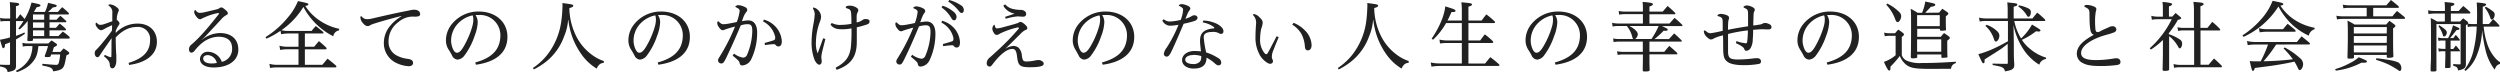
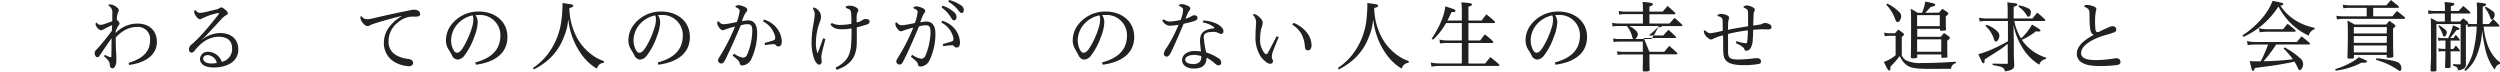
<svg xmlns="http://www.w3.org/2000/svg" viewBox="0 0 780.75 22.56">
  <defs>
    <style>.cls-1{fill:#212121;}</style>
  </defs>
  <title>アセット 10</title>
  <g id="レイヤー_2" data-name="レイヤー 2">
    <g id="レイヤー_1-2" data-name="レイヤー 1">
-       <path class="cls-1" d="M17.67,6.17c.5-.58.67-.75,1.17-1.25.82.67,1,.89,1.78,1.58a.92.92,0,0,1,.09.29c0,.1-.09.17-.24.17h-5V8.69h2l1.18-1.32A19.86,19.86,0,0,1,20.45,8.9a.65.65,0,0,1,.17.34.25.25,0,0,1-.27.24H15.46v1.78h2.78c.63-.63.79-.82,1.39-1.4.92.65,1.18.87,2,1.56a1.5,1.5,0,0,1,.15.44c0,.12-.1.19-.29.19H10.3v.38c0,.32-.22.39-1.13.39-.55,0-.63-.05-.63-.34.1-1.63.1-1.73.1-3.79,0-.53,0-1.25,0-2.16a16.94,16.94,0,0,1-2.5,2.66l-.41-.31c.75-1,1-1.32,1.59-2.3H5v4.63l.7-.27a15,15,0,0,0,1.92-.81l.17.41A31.87,31.87,0,0,1,5,12.31v2.88c0,1.92,0,2.28,0,5.33,0,1.25-.46,1.59-2.64,2a1.57,1.57,0,0,0-.48-1.08c-.32-.31-.7-.46-1.9-.7l0-.55c1.13.05,1.61.07,2.14.07h.67c.27,0,.34-.07.34-.31V13.2c-.48.22-.58.26-1.56.63,0,.76-.22,1.22-.48,1.22s-.27-.12-.39-.34-.09-.24-.72-2.3a26.11,26.11,0,0,0,3.15-.72V6.58H1.75a7.41,7.41,0,0,0-1.58.14L0,5.59a6.56,6.56,0,0,0,1.76.19H3.17v-2c0-1,0-2.21-.12-3.12,2.37.24,2.49.26,2.73.38a.32.32,0,0,1,.2.29c0,.29-.22.41-1,.62V5.78h.36c.43-.6.58-.76,1-1.34.65.7.72.77,1.35,1.51A19.32,19.32,0,0,0,9.84.79c2.5.51,2.79.6,2.79.89s-.22.41-1.18.58c-.53.91-.63,1.1-.87,1.46h3.48A12.31,12.31,0,0,0,15,.89c2.62.6,2.71.65,2.71.91a.47.47,0,0,1-.28.36,8.62,8.62,0,0,1-.94.17A15.43,15.43,0,0,1,15,3.72h3.09c.58-.67.75-.86,1.32-1.49.92.75,1.18,1,2,1.75a.92.92,0,0,1,.12.32.23.23,0,0,1-.24.21H15.46V6.17Zm-9,8.21a8.22,8.22,0,0,0-1.56.16L7,13.37a7.44,7.44,0,0,0,1.73.21h6.36c.43-.43.55-.57,1-.95.67.4.86.55,1.49,1,.17.14.24.24.24.38s-.15.34-1,.75c-.08.24-.12.41-.17.53a9.1,9.1,0,0,1-.29.93h2.52a13,13,0,0,1,1-1.1c.69.45.89.6,1.53,1.08.15.19.22.29.22.43s-.07.29-.89.67c-.5,2.79-.67,3.36-1.13,3.89s-1.12.82-3,1.1c-.22-1.05-.7-1.32-3.39-1.82l0-.55c2.52.24,3.77.33,4.27.33a.75.75,0,0,0,.82-.5A11.3,11.3,0,0,0,18.77,17H16c-.08.2-.1.29-.2.53s-.24.29-.93.29-.87,0-.87-.24a2.08,2.08,0,0,1,0-.24,27.27,27.27,0,0,0,1-2.95H12c-.28,2.47-.64,3.5-1.63,4.77A9.12,9.12,0,0,1,7.25,21.7a16.11,16.11,0,0,1-2,.86L5,22.08A9.25,9.25,0,0,0,9.36,18a9.68,9.68,0,0,0,.77-3.6ZM13.8,6.17V4.51H10.3V6.17Zm0,2.52V7H10.3V8.69Zm-3.5,2.57h3.5V9.48H10.3Z" />
      <path class="cls-1" d="M32.76,17.14a11.08,11.08,0,0,0,1.54.67l.26.05c.17,0,.22-.1.22-.24.07-2.11,0-3.63.09-5.72-1.39,2-2.52,3.61-3.77,5.5a.78.78,0,0,1-.64.46.69.69,0,0,1-.63-.36,1.57,1.57,0,0,1-.24-1,1.42,1.42,0,0,1,.51-1c.43-.43.74-.77,1.2-1.29,1.34-1.59,2.42-2.93,3.64-4.61C35,9,35,8.42,35,7.85c-.79.38-1.61.74-2.3,1.13a3.26,3.26,0,0,1-1.16.48,2,2,0,0,1-1.22-.92,1.8,1.8,0,0,1-.48-1c0-.24.14-.46.26-.46a.26.26,0,0,1,.12.05c.51.53.7.63,1.18.63a4.46,4.46,0,0,0,1.32-.29c.91-.31,1.63-.58,2.35-.84,0-.84,0-1.75,0-2.5a2.27,2.27,0,0,0-1-2.25c-.12-.1-.2-.2-.2-.29s.17-.22.44-.22a3.36,3.36,0,0,1,1.84.67c.63.44.94.72.94,1.08a1.91,1.91,0,0,1-.26.84,6.46,6.46,0,0,0-.36,2.21c.64.53.84.87.86,1.18,0,.14-.1.33-.41.77s-.45.84-.77,1.44v.72A9.31,9.31,0,0,1,43,7.37c3.62,0,6,2.23,6,5.71,0,3.91-3.31,6.51-8.71,7.2l-.12-.65c4.61-1.39,6.7-3.62,6.7-7.1a3.77,3.77,0,0,0-4.13-4.11c-1.9,0-4.2.7-6.6,3.29,0,2,.07,4,.19,5.69,0,.67,0,1.18,0,1.66,0,1-.46,2.28-1.18,2.28h0c-.4,0-.79-.24-.86-1a2.36,2.36,0,0,0-.5-1.49,8.38,8.38,0,0,0-1.35-1.3Z" />
      <path class="cls-1" d="M63,12.48a9.29,9.29,0,0,1,5.67-2.16c3.5,0,5.76,1.85,5.76,5.19s-3,5.56-7.7,5.56c-2.74,0-4.28-1.05-4.28-2.71a2.37,2.37,0,0,1,2.59-2.18,4.64,4.64,0,0,1,4.23,3.14,4.09,4.09,0,0,0,3.22-4.15c0-2.52-1.52-3.7-4.37-3.7a8.38,8.38,0,0,0-4.68,1.71,13.49,13.49,0,0,0-2.6,2.57,1.45,1.45,0,0,1-1,.69c-.45,0-.81-.29-.81-1.08A1.72,1.72,0,0,1,59.69,14a31.05,31.05,0,0,0,2.59-2.45c1.3-1.32,3.24-3.57,6-7.08a.48.48,0,0,0,.14-.28s0-.08-.07-.08a2.43,2.43,0,0,0-.44,0A17,17,0,0,0,64.15,5.3c-.33.15-.79.32-1,.44A1.2,1.2,0,0,1,62.5,6c-.41,0-.84-.29-1.32-1a2.59,2.59,0,0,1-.53-1.18c0-.38.12-.67.26-.67a.32.32,0,0,1,.29.17A1.46,1.46,0,0,0,62.66,4a8.71,8.71,0,0,0,1.78-.31c1.3-.31,2.31-.53,3.31-.79a2.45,2.45,0,0,0,.79-.36,1,1,0,0,1,.56-.22c.33,0,.55.17,1.05.56.68.52,1,.91,1,1.24s-.09.39-.53.63a5.73,5.73,0,0,0-1.58,1.34c-1.66,1.8-3.27,3.51-4.73,5.07-.38.43-.94.91-1.34,1.29Zm1.9,4.73c-.86,0-1.44.41-1.44,1.06,0,1.08,1.25,1.56,2.59,1.56a8.65,8.65,0,0,0,1.66-.17A3.09,3.09,0,0,0,64.92,17.21Z" />
-       <path class="cls-1" d="M95.21,14.59h2.9l1.49-1.75a30.07,30.07,0,0,1,2.26,2,.61.61,0,0,1,.14.32.26.26,0,0,1-.29.24h-6.5v4.84h5.45l1.63-1.92c1.15.89,1.49,1.18,2.62,2.14a.83.83,0,0,1,.14.36c0,.14-.07.22-.24.22H86.52a13.63,13.63,0,0,0-2.16.19l-.24-1.3a8.83,8.83,0,0,0,2.42.31h6.68V15.39H89.69a12.61,12.61,0,0,0-2.19.21l-.24-1.32a9.11,9.11,0,0,0,2.48.31h3.48V10.46H90a13.08,13.08,0,0,0-2.2.22l-.2-1.08a24.34,24.34,0,0,1-4.39,2.47l-.29-.48a28.11,28.11,0,0,0,7-6.17A18.32,18.32,0,0,0,93.05.34c3.07.64,3.24.72,3.24,1s-.17.34-.94.53a15.64,15.64,0,0,0,4.76,4.73A17.21,17.21,0,0,0,105.94,9l-.07.5a2.15,2.15,0,0,0-1.78,1.83,21.34,21.34,0,0,1-5.21-3.7,21.18,21.18,0,0,1-4.13-5.47,24,24,0,0,1-6.86,7.27,9.05,9.05,0,0,0,2.16.24H97.3a19.31,19.31,0,0,1,1.32-1.53c1,.74,1.27,1,2.25,1.77a.8.8,0,0,1,.15.36c0,.12-.12.19-.31.19h-5.5Z" />
      <path class="cls-1" d="M125.31,5c-2.16.55-5.74,1.49-8.31,2.33a6.81,6.81,0,0,0-1.39.55,1.38,1.38,0,0,1-.75.27c-.36,0-.86-.12-1.51-.92a2.94,2.94,0,0,1-.81-1.82c0-.19.14-.36.24-.36s.16.1.31.24a2,2,0,0,0,1.51.7,6.86,6.86,0,0,0,1.59-.2c3.88-.91,7.53-1.72,10.24-2.25.77-.15,1.4-.29,1.73-.36a7.16,7.16,0,0,1,1.2-.15c1.15,0,1.85.6,1.85,1.35a.69.69,0,0,1-.46.69,4.22,4.22,0,0,1-1.44.12,6.83,6.83,0,0,0-4.89,1.71A7.29,7.29,0,0,0,121.35,13a4.66,4.66,0,0,0,2.49,4.3,9.29,9.29,0,0,0,3.36,1.06c1.27.17,1.8.53,1.8,1.32,0,.6-.55,1-1.29,1a10,10,0,0,1-3.77-.94,6.8,6.8,0,0,1-4.06-6.48A8.23,8.23,0,0,1,122,7.9a12.32,12.32,0,0,1,3.38-2.81Z" />
      <path class="cls-1" d="M148.42,19.51c4.82-1.32,7.89-3.74,7.85-8.64a6.33,6.33,0,0,0-6.63-6.19h-.24c-.41,0-.62,0-.89.05a4,4,0,0,1,.68,2.06V7a13.22,13.22,0,0,1-.94,4.15,21.51,21.51,0,0,1-3.19,6.17,3,3,0,0,1-2.19,1.3,2.1,2.1,0,0,1-1.72-1.35c-.29-.53-.63-1.15-1.06-1.8a5.26,5.26,0,0,1-.82-2.93,8,8,0,0,1,1.83-5,10.65,10.65,0,0,1,8.37-3.94c5.38,0,9,3.31,9,7.9,0,5.59-4.56,8-9.84,8.71ZM142.47,8a7.78,7.78,0,0,0-1.59,4.8c0,1.08.63,3.65,1.8,3.67.89,0,1.68-.91,3-3.58a25.79,25.79,0,0,0,1.9-4.94,8.19,8.19,0,0,0,.24-1.73V5.93a2.89,2.89,0,0,0-.22-1.13A8.75,8.75,0,0,0,142.47,8Z" />
      <path class="cls-1" d="M166.44,21.22A19,19,0,0,0,171,17a21.68,21.68,0,0,0,4.18-9.65,38.43,38.43,0,0,0,.46-4.68,12.13,12.13,0,0,0,0-1.72c3.07.4,3.38.48,3.38.81s-.28.53-1.2.75v.43a20.28,20.28,0,0,0,2,8.09,16.09,16.09,0,0,0,5,6.05,13.1,13.1,0,0,0,3.79,2l-.09.57a2,2,0,0,0-1.42.6,3.38,3.38,0,0,0-.74,1.18,15.74,15.74,0,0,1-4.85-4.58A22.32,22.32,0,0,1,178,9.1a22.77,22.77,0,0,1-.5-2.88l-.08,0a15.73,15.73,0,0,1-1.22,5.06,17.69,17.69,0,0,1-5.54,7.88,22.6,22.6,0,0,1-3.94,2.52Z" />
      <path class="cls-1" d="M205.39,19.51c4.83-1.32,7.9-3.74,7.85-8.64a6.32,6.32,0,0,0-6.62-6.19h-.24c-.41,0-.63,0-.89.05a4,4,0,0,1,.67,2.06V7a13.15,13.15,0,0,1-.93,4.15,21.51,21.51,0,0,1-3.2,6.17,3,3,0,0,1-2.18,1.3,2.11,2.11,0,0,1-1.73-1.35c-.29-.53-.62-1.15-1.05-1.8a5.26,5.26,0,0,1-.82-2.93,8,8,0,0,1,1.82-5,10.67,10.67,0,0,1,8.38-3.94c5.38,0,9,3.31,9,7.9,0,5.59-4.56,8-9.84,8.71ZM199.44,8a7.77,7.77,0,0,0-1.58,4.8c0,1.08.62,3.65,1.8,3.67.89,0,1.68-.91,3.05-3.58a25.71,25.71,0,0,0,1.89-4.94,7.58,7.58,0,0,0,.24-1.73V5.93a3.06,3.06,0,0,0-.21-1.13A8.77,8.77,0,0,0,199.44,8Z" />
      <path class="cls-1" d="M229.23,16.73A6.2,6.2,0,0,0,232.08,18a1.4,1.4,0,0,0,1.25-.94,19.9,19.9,0,0,0,1.61-7.34c0-1.78-.43-2.16-1.47-2.16a6.68,6.68,0,0,0-2.13.36c-1.56,3.69-3.05,7.08-4.75,10.56-.58,1.13-.82,1.34-1.35,1.34a1,1,0,0,1-1-1c0-.36.24-.65.79-1.59a59.5,59.5,0,0,0,4.52-8.93,30.54,30.54,0,0,0-3.17.94,1.41,1.41,0,0,1-.65.19c-.46,0-.79-.33-1.27-1A2.25,2.25,0,0,1,224,7.13c0-.22.1-.46.24-.46a.34.34,0,0,1,.27.1c.53.55.91.79,1.34.79a9.25,9.25,0,0,0,1.75-.19c1-.19,1.71-.31,2.5-.51A14.78,14.78,0,0,0,231,3.43c0-.38-.21-.72-.93-1.05-.31-.15-.43-.24-.43-.34s.45-.43,1-.43a5.58,5.58,0,0,1,2.12.65,1,1,0,0,1,.62.81.93.93,0,0,1-.29.65A5.51,5.51,0,0,0,232.32,5c-.24.51-.33.91-.62,1.63a10.27,10.27,0,0,1,2-.26c1.8,0,2.76,1.44,2.76,3.77a19.16,19.16,0,0,1-1.82,8.3,3.36,3.36,0,0,1-2.83,2c-.46,0-.75-.21-.87-.91-.07-.41-.5-.82-2.13-2.16Zm9.33-10.61a7.81,7.81,0,0,1,3.94,2.54,7.35,7.35,0,0,1,1.66,4.18c0,1.13-.36,1.66-1.06,1.66a1,1,0,0,1-.82-.39.69.69,0,0,0-.67-.31,21.87,21.87,0,0,0-2.69.29l-.14-.67c1.32-.36,2.28-.63,2.9-.87.24-.09.41-.26.41-.69a2.06,2.06,0,0,0,0-.34A7.13,7.13,0,0,0,238.3,6.7Z" />
      <path class="cls-1" d="M257.76,12.17c-.33,1.46-.79,3.05-1,4a9.75,9.75,0,0,0-.26,1.66c0,.43.12.79.12,1.29,0,.65-.26,1.08-.79,1.08s-1.15-.84-1.47-1.58a14.88,14.88,0,0,1-.91-5.21A33,33,0,0,1,254,7.66a21.55,21.55,0,0,0,.43-3.15A3,3,0,0,0,254,2.9a.82.82,0,0,1-.1-.36c0-.14.07-.19.17-.19a2.77,2.77,0,0,1,1.42.79,3,3,0,0,1,.93,2.14,4.31,4.31,0,0,1-.31,1.37,19,19,0,0,0-1.3,6.58,8.57,8.57,0,0,0,.53,3.43c.48-1.23.89-2.33,1.73-4.71Zm2-5a5.44,5.44,0,0,0,2.93.6,17,17,0,0,0,3.21-.34c0-1,0-1.77-.07-3s-.31-1.51-1.32-1.82c-.24-.07-.38-.17-.38-.31,0-.34.41-.53,1.32-.53,1.29,0,2.59.79,2.59,1.32a1.28,1.28,0,0,1-.14.65A2.63,2.63,0,0,0,267.53,5V7a4.21,4.21,0,0,0,1.73-.67,1.61,1.61,0,0,1,1.13-.38c.6,0,1.17.19,1.17.69s-.14.75-.81,1a31.52,31.52,0,0,1-3.17.89V13c0,4.37-1.51,7.16-6.29,8.81l-.34-.67c3.34-1.75,4.37-3.53,4.78-6.41a52,52,0,0,0,.19-5.88,13.36,13.36,0,0,1-2.93.29c-1.6,0-2.66-.22-3.62-1.44Z" />
      <path class="cls-1" d="M284.88,17.09a6.27,6.27,0,0,0,2.86,1.25A1.4,1.4,0,0,0,289,17.4a20.09,20.09,0,0,0,1.6-7.34c0-1.78-.43-2.16-1.46-2.16a6.69,6.69,0,0,0-2.14.36c-1.56,3.69-3,7.08-4.75,10.56-.57,1.13-.81,1.34-1.34,1.34a1,1,0,0,1-1-1c0-.36.24-.65.79-1.59a59.41,59.41,0,0,0,4.51-8.93,32.14,32.14,0,0,0-3.17.94,1.38,1.38,0,0,1-.64.19c-.46,0-.8-.33-1.28-1a2.23,2.23,0,0,1-.5-1.32c0-.22.1-.46.24-.46a.32.32,0,0,1,.26.1c.53.55.92.79,1.35.79a9.25,9.25,0,0,0,1.75-.19c1-.19,1.7-.31,2.5-.51a14.78,14.78,0,0,0,.86-3.43c0-.38-.22-.72-.94-1-.31-.15-.43-.24-.43-.34s.46-.43,1-.43a5.54,5.54,0,0,1,2.11.65,1,1,0,0,1,.63.81,1,1,0,0,1-.29.65A5.16,5.16,0,0,0,288,5.35c-.24.51-.34.91-.63,1.63a10.35,10.35,0,0,1,2-.26c1.8,0,2.76,1.44,2.76,3.77a19.16,19.16,0,0,1-1.82,8.3,3.37,3.37,0,0,1-2.84,2c-.45,0-.74-.21-.86-.91-.07-.41-.5-.82-2.14-2.16Zm9.34-10.61A7.9,7.9,0,0,1,298.16,9a7.33,7.33,0,0,1,1.65,4.18c0,1.13-.36,1.66-1.05,1.66a1,1,0,0,1-.82-.39.69.69,0,0,0-.67-.31,21.87,21.87,0,0,0-2.69.29l-.14-.67c1.31-.36,2.28-.63,2.9-.87.24-.09.41-.26.41-.69a1.38,1.38,0,0,0,0-.34A7.08,7.08,0,0,0,294,7.06Zm.17-4.7a10.59,10.59,0,0,1,3.67,2.11,2.1,2.1,0,0,1,.67,1.32c0,.45-.19,1.13-.74,1.13s-.7-.41-.94-.77a10.06,10.06,0,0,0-3-3.24ZM296.45,0a12.33,12.33,0,0,1,3.63,1.63A1.81,1.81,0,0,1,301,3.05c0,.41-.12,1-.65,1a.89.89,0,0,1-.72-.4,12.28,12.28,0,0,0-3.5-3.15Z" />
-       <path class="cls-1" d="M316.51,14.35a2.48,2.48,0,0,1,1.61.58,3.72,3.72,0,0,1,1,2.38c.24,1.7.48,1.89,1.54,1.89a13.13,13.13,0,0,0,2.54-.31,5.59,5.59,0,0,1,1-.14,2,2,0,0,1,1.13.28c.5.34.62.53.62.87,0,.6-.74,1.1-4.34,1.1-3.27,0-3.65-.6-4-3.48-.24-1.92-.72-2.23-1.49-2.23-1.58,0-3.62,1.54-6,4.61-.46.6-.65.89-1.06.89a.94.94,0,0,1-.91-1,2.32,2.32,0,0,1,.91-1.8c.58-.46,1.11-1,2.33-2.09A76.18,76.18,0,0,0,318,9.12c.17-.19.19-.26.19-.36s-.05-.19-.24-.19a.56.56,0,0,0-.17,0,25.49,25.49,0,0,0-5,1.68c-.62.27-1,.65-1.49.65s-.69-.26-1-.79a2.1,2.1,0,0,1-.38-1.25,1.61,1.61,0,0,1,.43-1c.07-.08.12-.12.17-.12s.09,0,.12.12c.29,1,.36,1,.93,1a11.1,11.1,0,0,0,1.95-.43c1.85-.48,3.53-.94,4.25-1.2.36-.12.6-.38.91-.38s.72.19,1.37.76.79.89.79,1.2-.15.39-.7.63a4.71,4.71,0,0,0-1.37,1.08c-1.56,1.51-3,3-4.84,4.75A5.13,5.13,0,0,1,316.51,14.35Zm-2.61-13a4.51,4.51,0,0,0,2.4,1.44,10.14,10.14,0,0,0,2.42.29c1,0,1.75.55,1.75,1.22s-.4.91-1,.91-1.24-.09-1.63-.09a17.31,17.31,0,0,0-3.74.74l-.22-.6c1-.31,1.92-.62,3-1a5.07,5.07,0,0,1-3.55-2.47Z" />
      <path class="cls-1" d="M344.12,19.51c4.82-1.32,7.89-3.74,7.84-8.64a6.32,6.32,0,0,0-6.62-6.19h-.24c-.41,0-.62,0-.89.05a3.92,3.92,0,0,1,.67,2.06V7a13.15,13.15,0,0,1-.93,4.15,21.51,21.51,0,0,1-3.2,6.17,3,3,0,0,1-2.18,1.3,2.11,2.11,0,0,1-1.73-1.35c-.29-.53-.62-1.15-1-1.8a5.26,5.26,0,0,1-.82-2.93,8,8,0,0,1,1.82-5,10.67,10.67,0,0,1,8.38-3.94c5.38,0,9,3.31,9,7.9,0,5.59-4.56,8-9.84,8.71ZM338.16,8a7.77,7.77,0,0,0-1.58,4.8c0,1.08.62,3.65,1.8,3.67.89,0,1.68-.91,3.05-3.58a25.71,25.71,0,0,0,1.89-4.94,7.58,7.58,0,0,0,.24-1.73V5.93a2.87,2.87,0,0,0-.21-1.13A8.77,8.77,0,0,0,338.16,8Z" />
      <path class="cls-1" d="M363.41,6a3.06,3.06,0,0,0,2,.72,18.52,18.52,0,0,0,3.31-.5A9.48,9.48,0,0,0,369.48,3c0-.34-.21-.65-1.08-1.08-.14-.08-.24-.1-.24-.2,0-.28.53-.43,1-.43a5.43,5.43,0,0,1,2,.63c.38.24.57.45.57.69a.79.79,0,0,1-.21.55,6.12,6.12,0,0,0-.77,1.4c-.19.43-.36.88-.55,1.32.45-.15.88-.32,1.32-.51s.5-.26.84-.45a1.42,1.42,0,0,1,.62-.15c.58,0,1,.34,1,.77s-.24.72-.91,1a28.44,28.44,0,0,1-3.41.87c-1.18,2.78-2.4,5.64-3.6,8.21-.82,1.75-1.18,2.06-1.75,2.06a.87.87,0,0,1-.84-.91,4.1,4.1,0,0,1,.86-1.85,42,42,0,0,0,3.72-7.18,16.32,16.32,0,0,1-2.71.29A2.79,2.79,0,0,1,363,6.43Zm12.39.41a10.84,10.84,0,0,1,4.17,1c1.39.7,2.11,1.61,2.11,2.28s-.33.89-.76.89a1.53,1.53,0,0,1-.77-.26,3.44,3.44,0,0,0-1.9-.34c-2.06,0-2.73.65-2.73,1.61a33,33,0,0,0,.76,4.78,15.39,15.39,0,0,1,3.77,1.77,1.61,1.61,0,0,1,.94,1.44.79.79,0,0,1-.84.82c-.29,0-.55-.07-1.08-.53A12.21,12.21,0,0,0,376.8,18c0,2.64-1.77,3.41-4,3.41s-3.64-1.16-3.64-2.62c0-1.68,1.7-2.86,3.81-2.86a17,17,0,0,1,2.09.12c-.09-.93-.29-2.32-.29-3.24a5.76,5.76,0,0,1,.2-1.6c.45-1.35,1.68-2.09,3.91-2.33.21,0,.33,0,.33-.2s-.12-.24-.24-.33A8.41,8.41,0,0,0,375.6,7Zm-3.17,10.78c-1.59,0-2.48.69-2.48,1.44S371,20,372.63,20a2.62,2.62,0,0,0,2.08-.74,1.93,1.93,0,0,0,.44-1.32,2.33,2.33,0,0,0,0-.43A8.54,8.54,0,0,0,372.63,17.14Z" />
      <path class="cls-1" d="M399.34,11.59c-.43,1-1.22,2.95-1.7,4.18a5.35,5.35,0,0,0-.44,1.9,1.59,1.59,0,0,0,.2.88,1.08,1.08,0,0,1,.14.6c0,.46-.36.77-.94.77s-2.06-1-3-2.45a11,11,0,0,1-1.51-6.09c0-1.54.12-3.1.19-4.11a2.17,2.17,0,0,0,0-.36,3.24,3.24,0,0,0-.89-2.13.32.32,0,0,1-.07-.2c0-.09.1-.19.36-.19a3.3,3.3,0,0,1,1.66,1c.74.7,1,1.11,1,1.76A7.29,7.29,0,0,1,393.87,9a16.55,16.55,0,0,0-.34,3.12,6.55,6.55,0,0,0,1.32,4.4c.29.33.46.4.63.4a.41.41,0,0,0,.33-.21c.24-.34.58-1,.89-1.56.62-1.25,1.37-2.6,2-3.84ZM404,7.13A10.47,10.47,0,0,1,408,10a6.84,6.84,0,0,1,1.61,4c0,1-.34,1.73-1.23,1.73-.53,0-.79-.43-.86-1.13a9.92,9.92,0,0,0-1.08-4,8.5,8.5,0,0,0-2.88-2.91Z" />
      <path class="cls-1" d="M417.82,21.22A19.36,19.36,0,0,0,422.4,17a21.68,21.68,0,0,0,4.18-9.65A40.53,40.53,0,0,0,427,2.66,12.13,12.13,0,0,0,427,.94c3.07.4,3.38.48,3.38.81s-.29.53-1.2.75v.43a20.26,20.26,0,0,0,2,8.09,16.21,16.21,0,0,0,5,6.05,13.1,13.1,0,0,0,3.79,2l-.09.57a2,2,0,0,0-1.42.6,3.38,3.38,0,0,0-.74,1.18,15.74,15.74,0,0,1-4.85-4.58,22.32,22.32,0,0,1-3.48-7.73,24.49,24.49,0,0,1-.51-2.88l-.07,0a16,16,0,0,1-1.22,5.06A17.62,17.62,0,0,1,422,19.18a22.08,22.08,0,0,1-3.93,2.52Z" />
      <path class="cls-1" d="M456.53,6.41V3.29A22,22,0,0,0,456.39.7l1.53.16c1.47.15,1.78.24,1.78.53s-.29.46-1.11.7V6.41h4.13c.6-.84.82-1.11,1.47-1.92a26.55,26.55,0,0,1,2.52,2.13c.14.15.21.24.21.34s-.12.24-.45.24h-7.88v5.43h3.68c.6-.82.79-1.09,1.44-1.9a22.52,22.52,0,0,1,2.42,2.06.68.68,0,0,1,.22.39c0,.17-.17.24-.46.24h-7.3v6.43h5.19c.72-.89.94-1.15,1.63-2A29.19,29.19,0,0,1,468.05,20c.17.17.24.27.24.36s-.14.24-.5.24H449.57a15.08,15.08,0,0,0-2.52.22l-.24-1.32a11.57,11.57,0,0,0,2.81.31h6.91V13.42h-4.94a18.59,18.59,0,0,0-1.88.16l-.16-1.22a10.59,10.59,0,0,0,2.06.27h4.92V7.2h-4.92a21.15,21.15,0,0,1-4.08,5.21l-.43-.34c2.4-3.48,4-7.27,4.25-10.08,2.71.84,3.19,1,3.19,1.39s-.29.36-1.23.39c-.76,1.65-.91,2-1.27,2.64Z" />
      <path class="cls-1" d="M485.57,19.51c4.83-1.32,7.9-3.74,7.85-8.64a6.33,6.33,0,0,0-6.62-6.19h-.24c-.41,0-.63,0-.89.05a4,4,0,0,1,.67,2.06V7a12.94,12.94,0,0,1-.94,4.15,21.51,21.51,0,0,1-3.19,6.17,3,3,0,0,1-2.18,1.3,2.1,2.1,0,0,1-1.73-1.35c-.29-.53-.63-1.15-1.06-1.8a5.34,5.34,0,0,1-.81-2.93,8,8,0,0,1,1.82-5,10.67,10.67,0,0,1,8.38-3.94c5.37,0,9,3.31,9,7.9,0,5.59-4.56,8-9.84,8.71ZM479.62,8a7.77,7.77,0,0,0-1.58,4.8c0,1.08.62,3.65,1.79,3.67.89,0,1.69-.91,3.05-3.58a25.79,25.79,0,0,0,1.9-4.94A7.58,7.58,0,0,0,485,6.19V5.93a2.89,2.89,0,0,0-.22-1.13A8.78,8.78,0,0,0,479.62,8Z" />
-       <path class="cls-1" d="M515.12,16.18h4.63c.5-.6,1-1.2,1.56-1.85,1.08.91,1.41,1.2,2.45,2.18a1.7,1.7,0,0,1,.09.29c0,.1-.07.17-.21.17h-8.52v1c0,1.3,0,2,.07,3.82,0,.41-.29.53-1.35.53-.72,0-.81-.05-.81-.39,0-1.56.05-2.81.05-4V17h-6.17a7.75,7.75,0,0,0-1.71.17L505,16a8,8,0,0,0,1.88.19h6.17V13h-7.42a8.91,8.91,0,0,0-1.71.14L503.79,12a8.19,8.19,0,0,0,1.89.19h4.37a1.52,1.52,0,0,1-.29-.65,8.68,8.68,0,0,0-1.7-3.41h-2.5a9.2,9.2,0,0,0-1.94.15l-.17-1.16a8.44,8.44,0,0,0,2.11.22h7.52V4.42h-5.6a9.33,9.33,0,0,0-1.82.16l-.15-1.17a7.67,7.67,0,0,0,2,.21h5.57v-1c0-.57,0-1-.1-2a15.21,15.21,0,0,1,2.86.34c.24.07.36.21.36.38s-.2.43-1.08.7V3.62h4.15l1.51-1.75A31.28,31.28,0,0,1,523.13,4a1,1,0,0,1,.1.29.2.2,0,0,1-.22.17h-7.89v2.9h6.24c.72-.79.91-1,1.6-1.78a28.62,28.62,0,0,1,2.38,2.16.52.52,0,0,1,.1.24.17.17,0,0,1-.17.17h-6.22c.29.12.84.41,1.44.72.24.15.34.24.34.41s-.22.34-.58.34c-.19,0-.43,0-.67-.05a28,28,0,0,1-2.9,2.64h4.53l1.63-1.78c1,.89,1.32,1.18,2.28,2.14a.43.43,0,0,1,.1.29c0,.07-.07.14-.19.14h-9.91Zm-6.24-8.07.14.1c1.56.84,2.47,1.77,2.47,2.52a2.06,2.06,0,0,1-.81,1.44h5.08a5.92,5.92,0,0,0,.32-.5A23.28,23.28,0,0,0,518,8.11Z" />
+       <path class="cls-1" d="M515.12,16.18h4.63c.5-.6,1-1.2,1.56-1.85,1.08.91,1.41,1.2,2.45,2.18a1.7,1.7,0,0,1,.09.29c0,.1-.07.17-.21.17h-8.52v1c0,1.3,0,2,.07,3.82,0,.41-.29.53-1.35.53-.72,0-.81-.05-.81-.39,0-1.56.05-2.81.05-4V17h-6.17a7.75,7.75,0,0,0-1.71.17L505,16a8,8,0,0,0,1.88.19h6.17V13h-7.42a8.91,8.91,0,0,0-1.71.14L503.79,12a8.19,8.19,0,0,0,1.89.19h4.37a1.52,1.52,0,0,1-.29-.65,8.68,8.68,0,0,0-1.7-3.41h-2.5a9.2,9.2,0,0,0-1.94.15l-.17-1.16a8.44,8.44,0,0,0,2.11.22h7.52V4.42h-5.6a9.33,9.33,0,0,0-1.82.16l-.15-1.17a7.67,7.67,0,0,0,2,.21h5.57v-1c0-.57,0-1-.1-2a15.21,15.21,0,0,1,2.86.34c.24.07.36.21.36.38s-.2.43-1.08.7V3.62h4.15l1.51-1.75A31.28,31.28,0,0,1,523.13,4a1,1,0,0,1,.1.29.2.2,0,0,1-.22.17h-7.89v2.9h6.24c.72-.79.91-1,1.6-1.78a28.62,28.62,0,0,1,2.38,2.16.52.52,0,0,1,.1.24.17.17,0,0,1-.17.17h-6.22s-.22.34-.58.34c-.19,0-.43,0-.67-.05a28,28,0,0,1-2.9,2.64h4.53l1.63-1.78c1,.89,1.32,1.18,2.28,2.14a.43.43,0,0,1,.1.29c0,.07-.07.14-.19.14h-9.91Zm-6.24-8.07.14.1c1.56.84,2.47,1.77,2.47,2.52a2.06,2.06,0,0,1-.81,1.44h5.08a5.92,5.92,0,0,0,.32-.5A23.28,23.28,0,0,0,518,8.11Z" />
      <path class="cls-1" d="M542.28,12.84a12.47,12.47,0,0,0,2.88.67c.34,0,.44-.12.48-.48a28.47,28.47,0,0,0,.22-3.53,44.06,44.06,0,0,0-6.19,1.11c0,1.13,0,2.16,0,3.05s0,1.65,0,2.28c0,2.13.5,2.64,3.19,2.64a38.87,38.87,0,0,0,4.51-.31,9.41,9.41,0,0,1,1.32-.1c.82,0,1.27.36,1.27,1.06a.76.76,0,0,1-.69.74,26.48,26.48,0,0,1-4.68.38c-3,0-4.61-.5-5.45-1.34s-1-1.75-1-4.85c0-1,0-2.16-.05-3.12a13.22,13.22,0,0,0-2.93,1,1.44,1.44,0,0,1-.82.29c-.33,0-.67-.19-1.24-.72a2.87,2.87,0,0,1-1-1.73c0-.19.14-.39.26-.39a1.73,1.73,0,0,1,.55.34,1.93,1.93,0,0,0,1.3.55A38.48,38.48,0,0,0,538,9.62c0-1,0-1.7,0-2.13,0-1.63,0-2.07-1.42-2.43-.12,0-.22-.12-.22-.19,0-.29.53-.53,1.11-.53a5.21,5.21,0,0,1,1.63.34c.58.19.89.5.89.89a6.1,6.1,0,0,1-.24,1c-.07.91-.1,1.83-.1,2.74,1.92-.41,3.29-.63,6.27-1.11,0-1.17,0-2.32,0-3.5,0-1.56-.09-1.75-1-2.16-.26-.12-.43-.24-.43-.36s.12-.19.26-.26a1.73,1.73,0,0,1,.84-.22,4.41,4.41,0,0,1,1.54.43c.6.29.89.55.89.91a1.09,1.09,0,0,1-.19.6c-.12.2-.17.41-.2,1.4s-.07,1.84-.09,2.9c.57,0,1.08-.12,1.75-.22a3,3,0,0,0,1.15-.33,1.64,1.64,0,0,1,.79-.22,2.87,2.87,0,0,1,1.11.27c.55.21.89.52.89,1s-.29.75-1,.75c-.82,0-1.35-.05-1.9-.05s-1.3.05-2.83.17c0,.86,0,1.75-.12,3a5.48,5.48,0,0,1-.63,2.64,1.73,1.73,0,0,1-1.39.91c-.31,0-.48-.12-.6-.5-.17-.55-.77-1-2.64-1.9Z" />
-       <path class="cls-1" d="M570.48,19.51c4.83-1.32,7.9-3.74,7.85-8.64a6.32,6.32,0,0,0-6.62-6.19h-.24c-.41,0-.63,0-.89.05a4,4,0,0,1,.67,2.06V7a13.15,13.15,0,0,1-.93,4.15,21.51,21.51,0,0,1-3.2,6.17,3,3,0,0,1-2.18,1.3,2.11,2.11,0,0,1-1.73-1.35c-.29-.53-.62-1.15-1.05-1.8a5.26,5.26,0,0,1-.82-2.93,8,8,0,0,1,1.82-5,10.67,10.67,0,0,1,8.38-3.94c5.38,0,9,3.31,9,7.9,0,5.59-4.56,8-9.84,8.71ZM564.53,8a7.77,7.77,0,0,0-1.58,4.8c0,1.08.62,3.65,1.8,3.67.89,0,1.68-.91,3-3.58a25.71,25.71,0,0,0,1.89-4.94,7.58,7.58,0,0,0,.24-1.73V5.93a3.06,3.06,0,0,0-.21-1.13A8.77,8.77,0,0,0,564.53,8Z" />
      <path class="cls-1" d="M602.86,21.51c-4.75,0-6.22-.27-7.54-1.28a6.67,6.67,0,0,1-2-2.76,32.13,32.13,0,0,1-2.93,3.34,4.62,4.62,0,0,1,0,.5c0,.44-.16.75-.4.75s-.77-.72-1.64-2.74A11.47,11.47,0,0,0,592,17.26V11.19h-2a5.36,5.36,0,0,0-1.37.14l-.24-1.15a6.92,6.92,0,0,0,1.61.21h1.82c.41-.5.55-.65,1-1.15a18.72,18.72,0,0,1,1.61,1.15.67.67,0,0,1,.17.39c0,.19-.1.31-.67.76v5.67a2.87,2.87,0,0,0,1.7,1.8,10.45,10.45,0,0,0,4.56.67c3.46,0,6.34-.12,10.64-.41v.44a1.94,1.94,0,0,0-1.52,1.77ZM589.42,1.13a13.92,13.92,0,0,1,3.72,2.64,1.78,1.78,0,0,1,.6,1.34c0,.77-.62,1.8-1.08,1.8-.29,0-.53-.24-.72-.74a13,13,0,0,0-2.88-4.71ZM605.6,3.94a13.63,13.63,0,0,1,1-1.2c.74.5,1,.64,1.73,1.2a.55.55,0,0,1,.14.28c0,.22-.1.32-.79.89v.65c0,1.06,0,2.71.07,3.46a.25.25,0,0,1-.24.28,8,8,0,0,1-1.15.1c-.36,0-.53-.1-.53-.29V9h-7.08V11.5h7.37a12.7,12.7,0,0,1,1-1.18c.75.5,1,.65,1.69,1.2a.64.64,0,0,1,.12.31c0,.22-.12.36-.8.87,0,3,0,4.53.08,4.92a.33.33,0,0,1-.08.26c-.09.1-.09.1-1.56.19-.16,0-.28-.14-.28-.36V17h-7.54v.64c0,.24,0,.36-.12.41a4.05,4.05,0,0,1-1.42.17c-.26,0-.38-.12-.48-.41.07-1,.1-4.41.1-9.84,0-2.59,0-4-.12-5.23,1,.53,1.25.67,2.18,1.25h1.37a14.38,14.38,0,0,0,1-3.51c2.86.6,3.12.67,3.12,1a.42.42,0,0,1-.24.36,3.22,3.22,0,0,1-1.13.28c-.29.32-.29.32-1.51,1.61a1.16,1.16,0,0,1-.26.27Zm.19,4.22V4.73h-7.08V8.16Zm.46,8V12.29h-7.54v3.86Z" />
      <path class="cls-1" d="M627,13.68l-.53.43c-1.34,1.08-1.46,1.16-6.67,4.44,0,1-.07,1.2-.39,1.2s-.38-.21-1.58-2.83A31.24,31.24,0,0,0,623,15c1.34-.63,2.06-1,4.08-2.12V6.55h-6.58a11.25,11.25,0,0,0-2.25.17l-.2-1.2a10.72,10.72,0,0,0,2.45.24H627V4c0-1.44,0-2-.12-3.27.77.1,1.37.17,1.75.2,1.18.14,1.37.21,1.37.5s-.22.43-1.13.67V5.76h5.86c.67-.82.86-1.06,1.51-1.82a31.24,31.24,0,0,1,2.38,2.11.77.77,0,0,1,.12.31c0,.12-.08.19-.22.19h-9.46A16.54,16.54,0,0,0,631.18,12a16.81,16.81,0,0,0,3.41-4.34c2.37,1.42,2.64,1.61,2.64,1.85s-.22.33-.48.33-.53,0-.89-.09a21.21,21.21,0,0,1-4.42,2.69,11.2,11.2,0,0,0,2.43,2.73A14.09,14.09,0,0,0,639,18l-.05.43a2.42,2.42,0,0,0-1.3.58,2.21,2.21,0,0,0-.77,1.2,15.63,15.63,0,0,1-5.2-5.19,20.87,20.87,0,0,1-2.86-7.22l.1,5.71c0,4.3,0,4.3.14,6.58,0,.74-.07,1-.36,1.29-.43.46-.84.6-2.57.91a1.44,1.44,0,0,0-.84-1.24c-.43-.24-.43-.24-3-.75v-.45c2,.07,2.64.07,4.36.09.34,0,.39-.07.39-.45ZM620.4,7.75a8.86,8.86,0,0,1,3,1.71c.8.69,1,1.08,1,1.7,0,.89-.56,1.82-1.11,1.82-.21,0-.36-.19-.53-.6a9.3,9.3,0,0,0-2.71-4.29Zm10.11-6.09a11.25,11.25,0,0,1,3,1,1.19,1.19,0,0,1,.72,1.2c0,.77-.34,1.39-.74,1.39-.17,0-.29-.1-.48-.38a8.85,8.85,0,0,0-2.69-2.84Z" />
      <path class="cls-1" d="M652.71,8.5c-.15-1.16-.15-2.81-.17-4a4.51,4.51,0,0,0-.1-1.2,1.26,1.26,0,0,0-.52-.67,10.5,10.5,0,0,0-.92-.53.15.15,0,0,1-.07-.14c0-.27.31-.41.82-.41a5.38,5.38,0,0,1,1.87.36c.79.26,1.08.55,1.08,1a5.54,5.54,0,0,1-.17.67,16.25,16.25,0,0,0-.24,3.14c0,.51,0,1,.05,1.54.07,1.42.17,1.75.77,1.75.24,0,.38,0,1-.36s1.95-.89,2.64-1.22a2.32,2.32,0,0,1,1-.24,1.1,1.1,0,0,1,1.18.93,1,1,0,0,1-.74,1,19.41,19.41,0,0,1-2.26.72c-4.85,1.33-8,3.53-8,5.69,0,1.49,1.3,2.24,4.8,2.24a35.77,35.77,0,0,0,5.77-.56,4.94,4.94,0,0,1,.67,0,1.1,1.1,0,0,1,1.05,1.1c0,.6-.26.84-1.1,1a38.87,38.87,0,0,1-5.07.31c-2.8,0-4.46-.26-5.73-1a3.15,3.15,0,0,1-1.73-2.83c0-2.06,1.58-3.91,5.3-5.91C653,10.49,652.85,9.74,652.71,8.5Z" />
-       <path class="cls-1" d="M675.48,12.48a22.26,22.26,0,0,1-3.76,3l-.36-.41A29.67,29.67,0,0,0,678.24,6h-4.46a11.74,11.74,0,0,0-1.75.16l-.19-1.22a7.85,7.85,0,0,0,1.94.26h1.68V2.62a13.14,13.14,0,0,0-.12-2,14.12,14.12,0,0,1,2.71.38c.19.1.31.22.31.36s-.24.41-1,.65V5.18h1.06c.45-.5.6-.64,1-1.12.7.55.91.72,1.56,1.29.17.17.22.27.22.36s-.27.34-1.06.51a29.55,29.55,0,0,1-2.83,4.17v.27l.46.16A13.48,13.48,0,0,1,681,12.5a1.46,1.46,0,0,1,.48,1.13c0,.77-.36,1.47-.75,1.47-.17,0-.26-.1-.41-.36a10.69,10.69,0,0,0-2.9-3.44v5.24c0,1.73,0,3.57,0,5.11,0,.36-.34.48-1.35.48-.52,0-.64-.05-.69-.31.07-3,.09-4.25.09-5Zm13.9-3.77,1.51-1.89A26.59,26.59,0,0,1,693.25,9a.74.74,0,0,1,.12.33.21.21,0,0,1-.22.19h-5.93V20.21h2.54c.7-.84.94-1.1,1.69-1.94,1,.91,1.34,1.2,2.35,2.23a.83.83,0,0,1,.12.33c0,.1-.1.17-.22.17h-13a10.37,10.37,0,0,0-1.75.17L678.8,20a8.36,8.36,0,0,0,1.94.26h4.49V9.5h-3.17a6.77,6.77,0,0,0-1.82.17L680,8.5a8.34,8.34,0,0,0,2,.21h3.17V3.58a19.38,19.38,0,0,0-.17-3c.7.07,1.27.12,1.63.14,1.18.12,1.56.24,1.56.53s-.33.48-1,.72V8.71Z" />
      <path class="cls-1" d="M722.84,9.14a2.58,2.58,0,0,0-1.8,2,19.78,19.78,0,0,1-5.38-3.62,22.14,22.14,0,0,1-4.1-5.5,25.37,25.37,0,0,1-10.92,9.5l-.32-.48A27,27,0,0,0,706.16,6,18.62,18.62,0,0,0,709.73.26c2.86.56,3.34.7,3.34,1s-.22.38-.91.5a15.38,15.38,0,0,0,4.92,4.73,17.21,17.21,0,0,0,5.76,2.18Zm-12,4.76a41.35,41.35,0,0,1-3.94,5.23,89.15,89.15,0,0,0,9.17-.62,26.7,26.7,0,0,0-2.9-3.36l.33-.34a23.51,23.51,0,0,1,4.83,3.38,2.52,2.52,0,0,1,.94,1.8c0,.94-.56,1.9-1.08,1.9-.25,0-.29-.07-.56-.65a18.48,18.48,0,0,0-1.08-2c-1.89.43-2.57.55-4.25.84-2.2.38-2.2.38-8.13,1.15-.17.67-.31.89-.58.89s-.31,0-1-3.05a19.53,19.53,0,0,0,2.18.09H706a37.13,37.13,0,0,0,2.31-5.25h-4.13a14,14,0,0,0-2.21.19l-.24-1.3a9.82,9.82,0,0,0,2.4.31h13.2c.63-.79.82-1,1.44-1.77,1.11.86,1.42,1.13,2.45,2,.12.14.19.23.19.33s-.09.22-.26.22ZM713,9.12c.62-.77.81-1,1.44-1.7,1,.81,1.34,1.08,2.33,1.92a.84.84,0,0,1,.16.38c0,.12-.09.19-.28.19h-8.76a13.89,13.89,0,0,0-2.19.19l-.24-1.29a10.31,10.31,0,0,0,2.47.31Z" />
      <path class="cls-1" d="M729.29,21.58a21.72,21.72,0,0,0,4.49-1.83,12.83,12.83,0,0,0,2.86-1.87c2.2.89,2.56,1.06,2.56,1.32s-.33.39-.91.39c-.14,0-.53,0-.84,0a23.17,23.17,0,0,1-8,2.47ZM741.15,5.11h6c.6-.74.79-1,1.44-1.68,1,.79,1.34,1.06,2.35,1.9a1.31,1.31,0,0,1,.15.36.24.24,0,0,1-.27.21H731.69a9,9,0,0,0-1.85.17l-.19-1.17a9.73,9.73,0,0,0,2,.21h7.47V2.45h-5.45a11.17,11.17,0,0,0-1.83.14l-.19-1.13a10.47,10.47,0,0,0,2,.2h11.61L746.69,0c1,.82,1.35,1.06,2.33,1.9a.72.72,0,0,1,.15.36c0,.12-.1.19-.25.19h-7.77Zm-6,12.05v.75c0,.33-.31.4-1.46.4-.44,0-.58-.07-.58-.31v-.07c.12-4.66.12-5,.12-6.77,0-2.21,0-3.38-.12-4.73,1,.51,1.3.67,2.23,1.23h9.87l1-1.16c.74.53,1,.7,1.63,1.2.19.17.26.29.26.39s-.14.36-.74.77v1.87c0,2.35,0,4.94.1,6.79v.07c0,.32-.51.46-1.64.46-.31,0-.43-.07-.43-.29v-.6Zm10.27-8.71H735.1v2h10.27Zm0,2.81H735.1v2.13h10.27Zm0,2.93H735.1v2.18h10.27Zm-3.26,4c3.5.38,5.69.79,6.77,1.29a2,2,0,0,1,1,1.88c0,.45-.17.79-.43.79s-.19,0-.82-.43a26.42,26.42,0,0,0-2.92-1.66A32.62,32.62,0,0,0,742,18.67Z" />
      <path class="cls-1" d="M768.27,6.72c.43-.46.55-.6,1-1,.57.43.74.57,1.29,1a.72.72,0,0,1,.24.48.3.3,0,0,1-.07.16,5.14,5.14,0,0,0,1.3.15h1.51c0-.84.05-1.61.05-2.57,0-1.51,0-2.66-.12-4.15a14.68,14.68,0,0,1,2.64.33c.21.08.31.2.31.34s-.24.41-1.06.65c0,.53,0,2.3,0,5.4h1.94c.6-.67.77-.89,1.32-1.56.82.79,1.08,1,1.85,1.89a.62.62,0,0,1,.12.29c0,.1-.1.17-.22.17h-4.73a24.66,24.66,0,0,0,1.11,5.35,12.86,12.86,0,0,0,2.35,4.28,7.15,7.15,0,0,0,1.68,1.51l0,.5c-1,.36-1.22.63-1.7,1.8a16.08,16.08,0,0,1-2.91-6.38,46.35,46.35,0,0,1-1-6,23.31,23.31,0,0,1-1.8,8.23A11.67,11.67,0,0,1,770,22.15l-.39-.33a15.57,15.57,0,0,0,3-6.72,36.8,36.8,0,0,0,.87-6.82H772a5.34,5.34,0,0,0-1.3.17l-.14-.94a1.8,1.8,0,0,1-.46.36V20c0,1.22-.55,1.63-2.45,2-.12-.91-.33-1.13-1.51-1.47V20c.65.05.86.08,2,.1.27,0,.31-.05.31-.26V7.51H760.9v14.4c0,.36-.17.41-1.13.41-.6,0-.69-.05-.69-.31,0-1,0-1,.12-3.65,0-.65,0-1.34,0-2.16,0-7.9,0-8.59-.07-10.56.89.43,1.17.58,2,1.08h2.4V4.22H760.3a15.84,15.84,0,0,0-1.87.17l-.17-1.17a11.21,11.21,0,0,0,2,.21h3.29v-.5a21.19,21.19,0,0,0-.1-2.31c.72.08,1.35.15,1.71.17,1,.1,1.34.22,1.34.51s-.24.4-1.1.67V3.43h2.44c.6-.69.8-.89,1.45-1.56.91.75,1.17,1,2.06,1.8a.75.75,0,0,1,.14.36c0,.12-.09.19-.31.19h-5.78v2.5Zm-2.09,5.18c.34-.45.43-.6.77-1a17.8,17.8,0,0,1,1.18,1.4.79.79,0,0,1,.07.23c0,.1-.07.15-.2.15h-2.68v2.62h.84c.36-.48.45-.63.81-1.08.55.62.7.81,1.2,1.44a.6.6,0,0,1,.08.24c0,.09-.08.14-.2.14h-2.73v1.18c0,.57,0,2.28,0,3.6,0,.36-.19.43-1.22.43-.43,0-.5,0-.5-.29.09-3.26.09-3.26.09-3.74V16H763a5,5,0,0,0-1.37.14l-.14-1.08a5.71,5.71,0,0,0,1.51.2h.72V12.65h-1.05a4,4,0,0,0-1.13.14l-.15-1.08a4.18,4.18,0,0,0,1.3.19h1.85a16.46,16.46,0,0,0,1.53-4c.89.38,1.66.72,1.85.84a.31.31,0,0,1,.15.29.25.25,0,0,1-.1.21,3.19,3.19,0,0,1-.81.17c-1.09,1.39-1.3,1.66-2,2.47Zm-4.37-4c1.8,1.18,2.33,1.68,2.33,2.26s-.43,1.24-.84,1.24c-.24,0-.29-.07-.53-.88a10,10,0,0,0-1.25-2.36Zm14.52-5.78a13.82,13.82,0,0,1,1.95,1.22c.62.43.81.74.81,1.22,0,.8-.45,1.54-.93,1.54-.19,0-.29-.14-.41-.46A10.3,10.3,0,0,0,776,2.4Z" />
    </g>
  </g>
</svg>